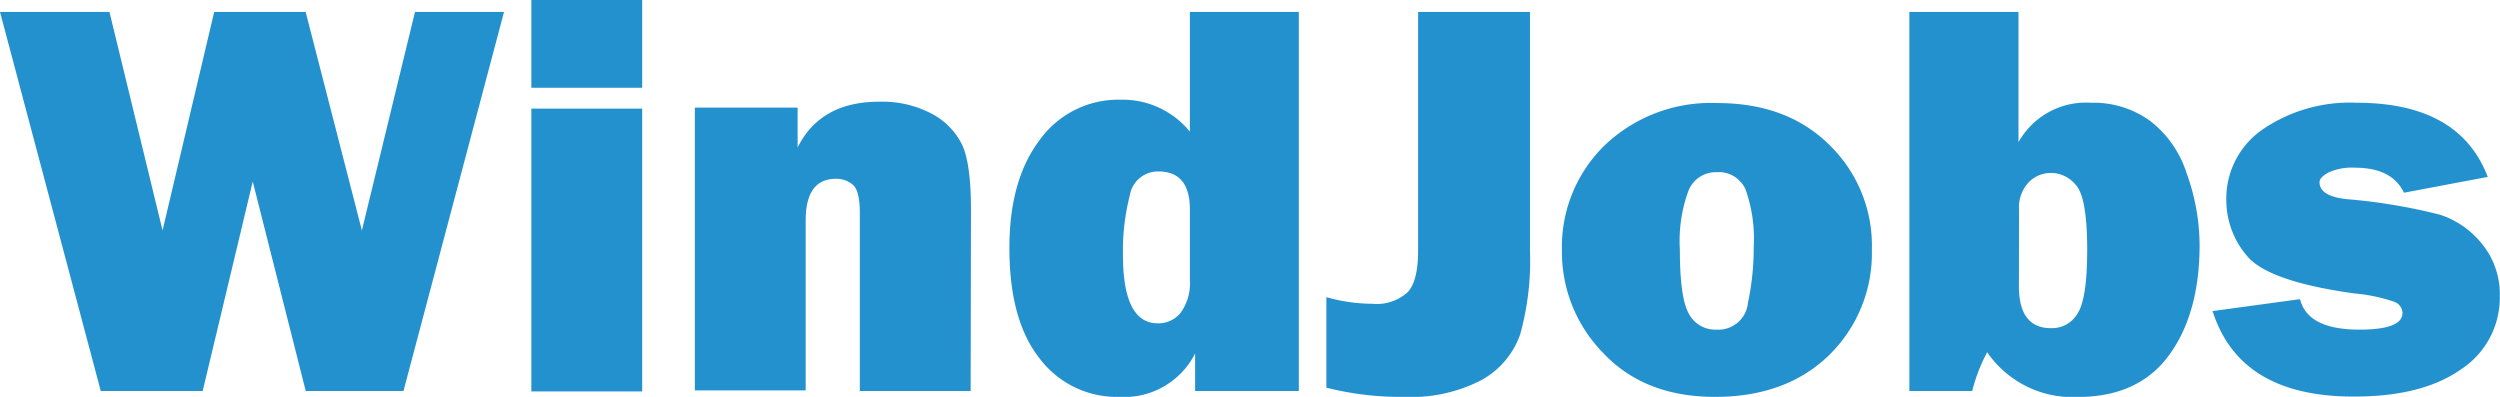
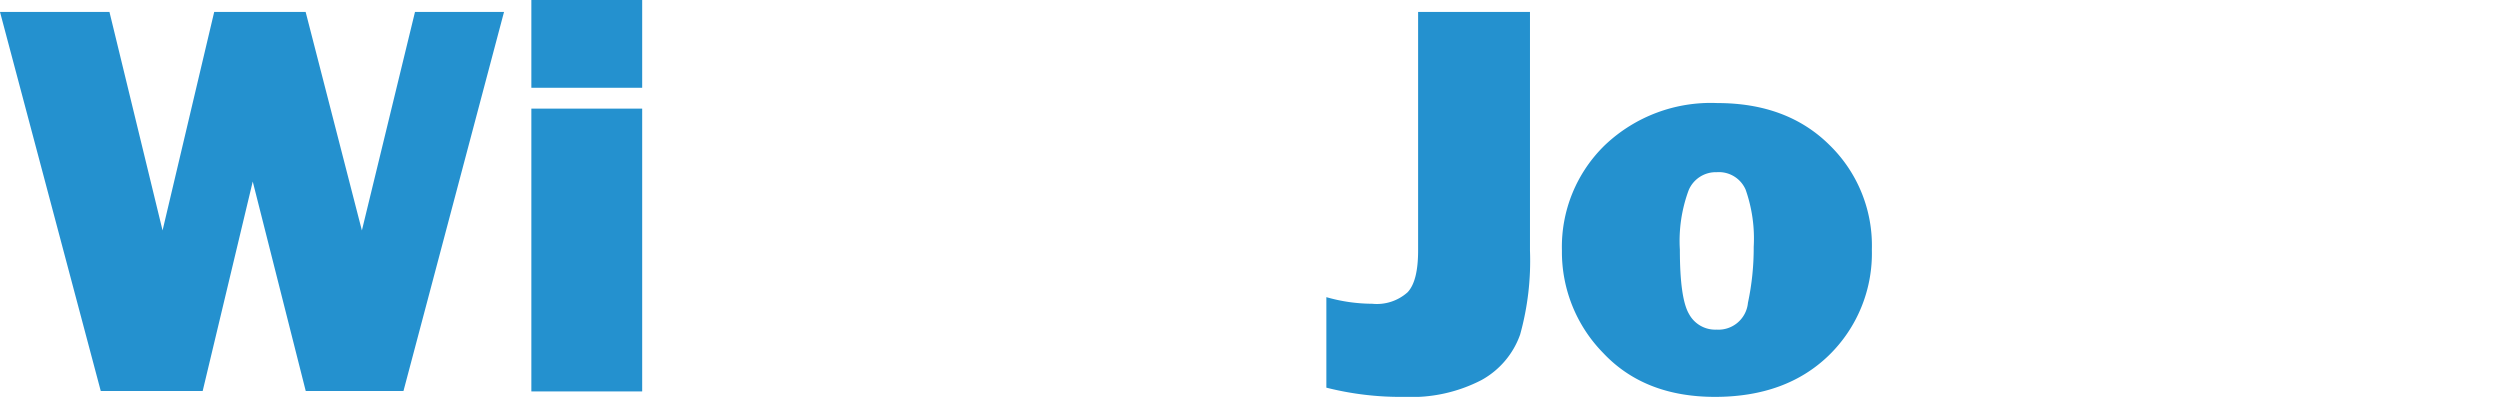
<svg xmlns="http://www.w3.org/2000/svg" id="Layer_1" data-name="Layer 1" viewBox="0 0 238.68 37.89">
  <defs>
    <style>.cls-1{fill:#2491cf;}</style>
  </defs>
  <path class="cls-1" d="M48.12,1.14l-9.6,36.19H29.19l-5.06-20-4.78,20H9.62L0,1.14H10.45L15.52,22,20.45,1.14h8.73L34.55,22,39.62,1.14Z" />
  <path class="cls-1" d="M61.31,0V8.38H50.73V0Zm0,10.37v27H50.73v-27Z" />
-   <path class="cls-1" d="M92.67,37.33H82.09v-17c0-1.39-.22-2.29-.65-2.68a2.41,2.41,0,0,0-1.63-.58q-2.9,0-2.89,4v16.2H66.34v-27h9.81v3.81q2.17-4.36,7.77-4.37a10.12,10.12,0,0,1,5,1.13,6.72,6.72,0,0,1,2.9,2.91q.88,1.8.88,6.22Z" />
-   <path class="cls-1" d="M124,37.33H114.1V33.75a7.59,7.59,0,0,1-7.26,4.14,9.22,9.22,0,0,1-7.57-3.65q-2.91-3.65-2.9-10.59,0-6.49,2.91-10.31A9.24,9.24,0,0,1,107,9.52a8.27,8.27,0,0,1,6.6,3.05V1.14H124ZM113.6,20q0-3.63-3-3.63a2.72,2.72,0,0,0-2.74,2.31,21.17,21.17,0,0,0-.65,5.64q0,6.56,3.34,6.55a2.73,2.73,0,0,0,2.16-1,4.77,4.77,0,0,0,.89-3.16Z" />
  <path class="cls-1" d="M146.07,1.14v22.8a26.26,26.26,0,0,1-.94,8,8,8,0,0,1-3.68,4.34,14.55,14.55,0,0,1-7.39,1.61,28.85,28.85,0,0,1-7.43-.88V28.37A16.09,16.09,0,0,0,131,29a4.4,4.4,0,0,0,3.39-1.1c.68-.73,1-2.06,1-4V1.14Z" />
  <path class="cls-1" d="M163.73,37.89q-6.72,0-10.66-4.18a13.76,13.76,0,0,1-3.95-9.79,13.52,13.52,0,0,1,4.12-10.08,14.67,14.67,0,0,1,10.72-4q6.66,0,10.7,4a13.39,13.39,0,0,1,4.05,10,13.58,13.58,0,0,1-4.1,10.08Q170.52,37.89,163.73,37.89Zm.15-6.42a2.83,2.83,0,0,0,3-2.56,25.05,25.05,0,0,0,.55-5.34,14.08,14.08,0,0,0-.77-5.46,2.78,2.78,0,0,0-2.76-1.67,2.81,2.81,0,0,0-2.68,1.72,13.92,13.92,0,0,0-.84,5.68c0,3.09.29,5.14.87,6.13A2.84,2.84,0,0,0,163.88,31.47Z" />
-   <path class="cls-1" d="M188.29,37.33h-6V1.14h10.42V13.57a7.38,7.38,0,0,1,6.92-3.76,9.18,9.18,0,0,1,5.67,1.75,10.27,10.27,0,0,1,3.47,5A20.43,20.43,0,0,1,210,23.38q0,6.53-2.91,10.52t-8.7,4a9.89,9.89,0,0,1-8.67-4.27A15.94,15.94,0,0,0,188.29,37.33Zm4.46-10q0,4,3.07,4a2.83,2.83,0,0,0,2.56-1.45q.88-1.44.89-5.95,0-4.91-1-6.16a3.07,3.07,0,0,0-2.49-1.26,2.94,2.94,0,0,0-2.1.9,3.49,3.49,0,0,0-.92,2.62Z" />
-   <path class="cls-1" d="M211.24,29.7l8.35-1.14q.72,2.91,5.67,2.91,4.11,0,4.11-1.59a1.17,1.17,0,0,0-.79-1.07,15.94,15.94,0,0,0-3.77-.79q-8.22-1.14-10.26-3.56a8.2,8.2,0,0,1-2-5.4A8,8,0,0,1,216,12.37a14.77,14.77,0,0,1,9-2.56q9.81,0,12.51,7.08l-8,1.51c-.75-1.59-2.31-2.39-4.7-2.39a5.36,5.36,0,0,0-2.53.47c-.55.31-.83.61-.83.91,0,.89.85,1.42,2.54,1.62a53.73,53.73,0,0,1,9,1.5,8.56,8.56,0,0,1,4,2.81,7.57,7.57,0,0,1,1.67,4.94,8.17,8.17,0,0,1-3.7,7q-3.69,2.6-10.19,2.6Q213.84,37.89,211.24,29.7Z" />
</svg>